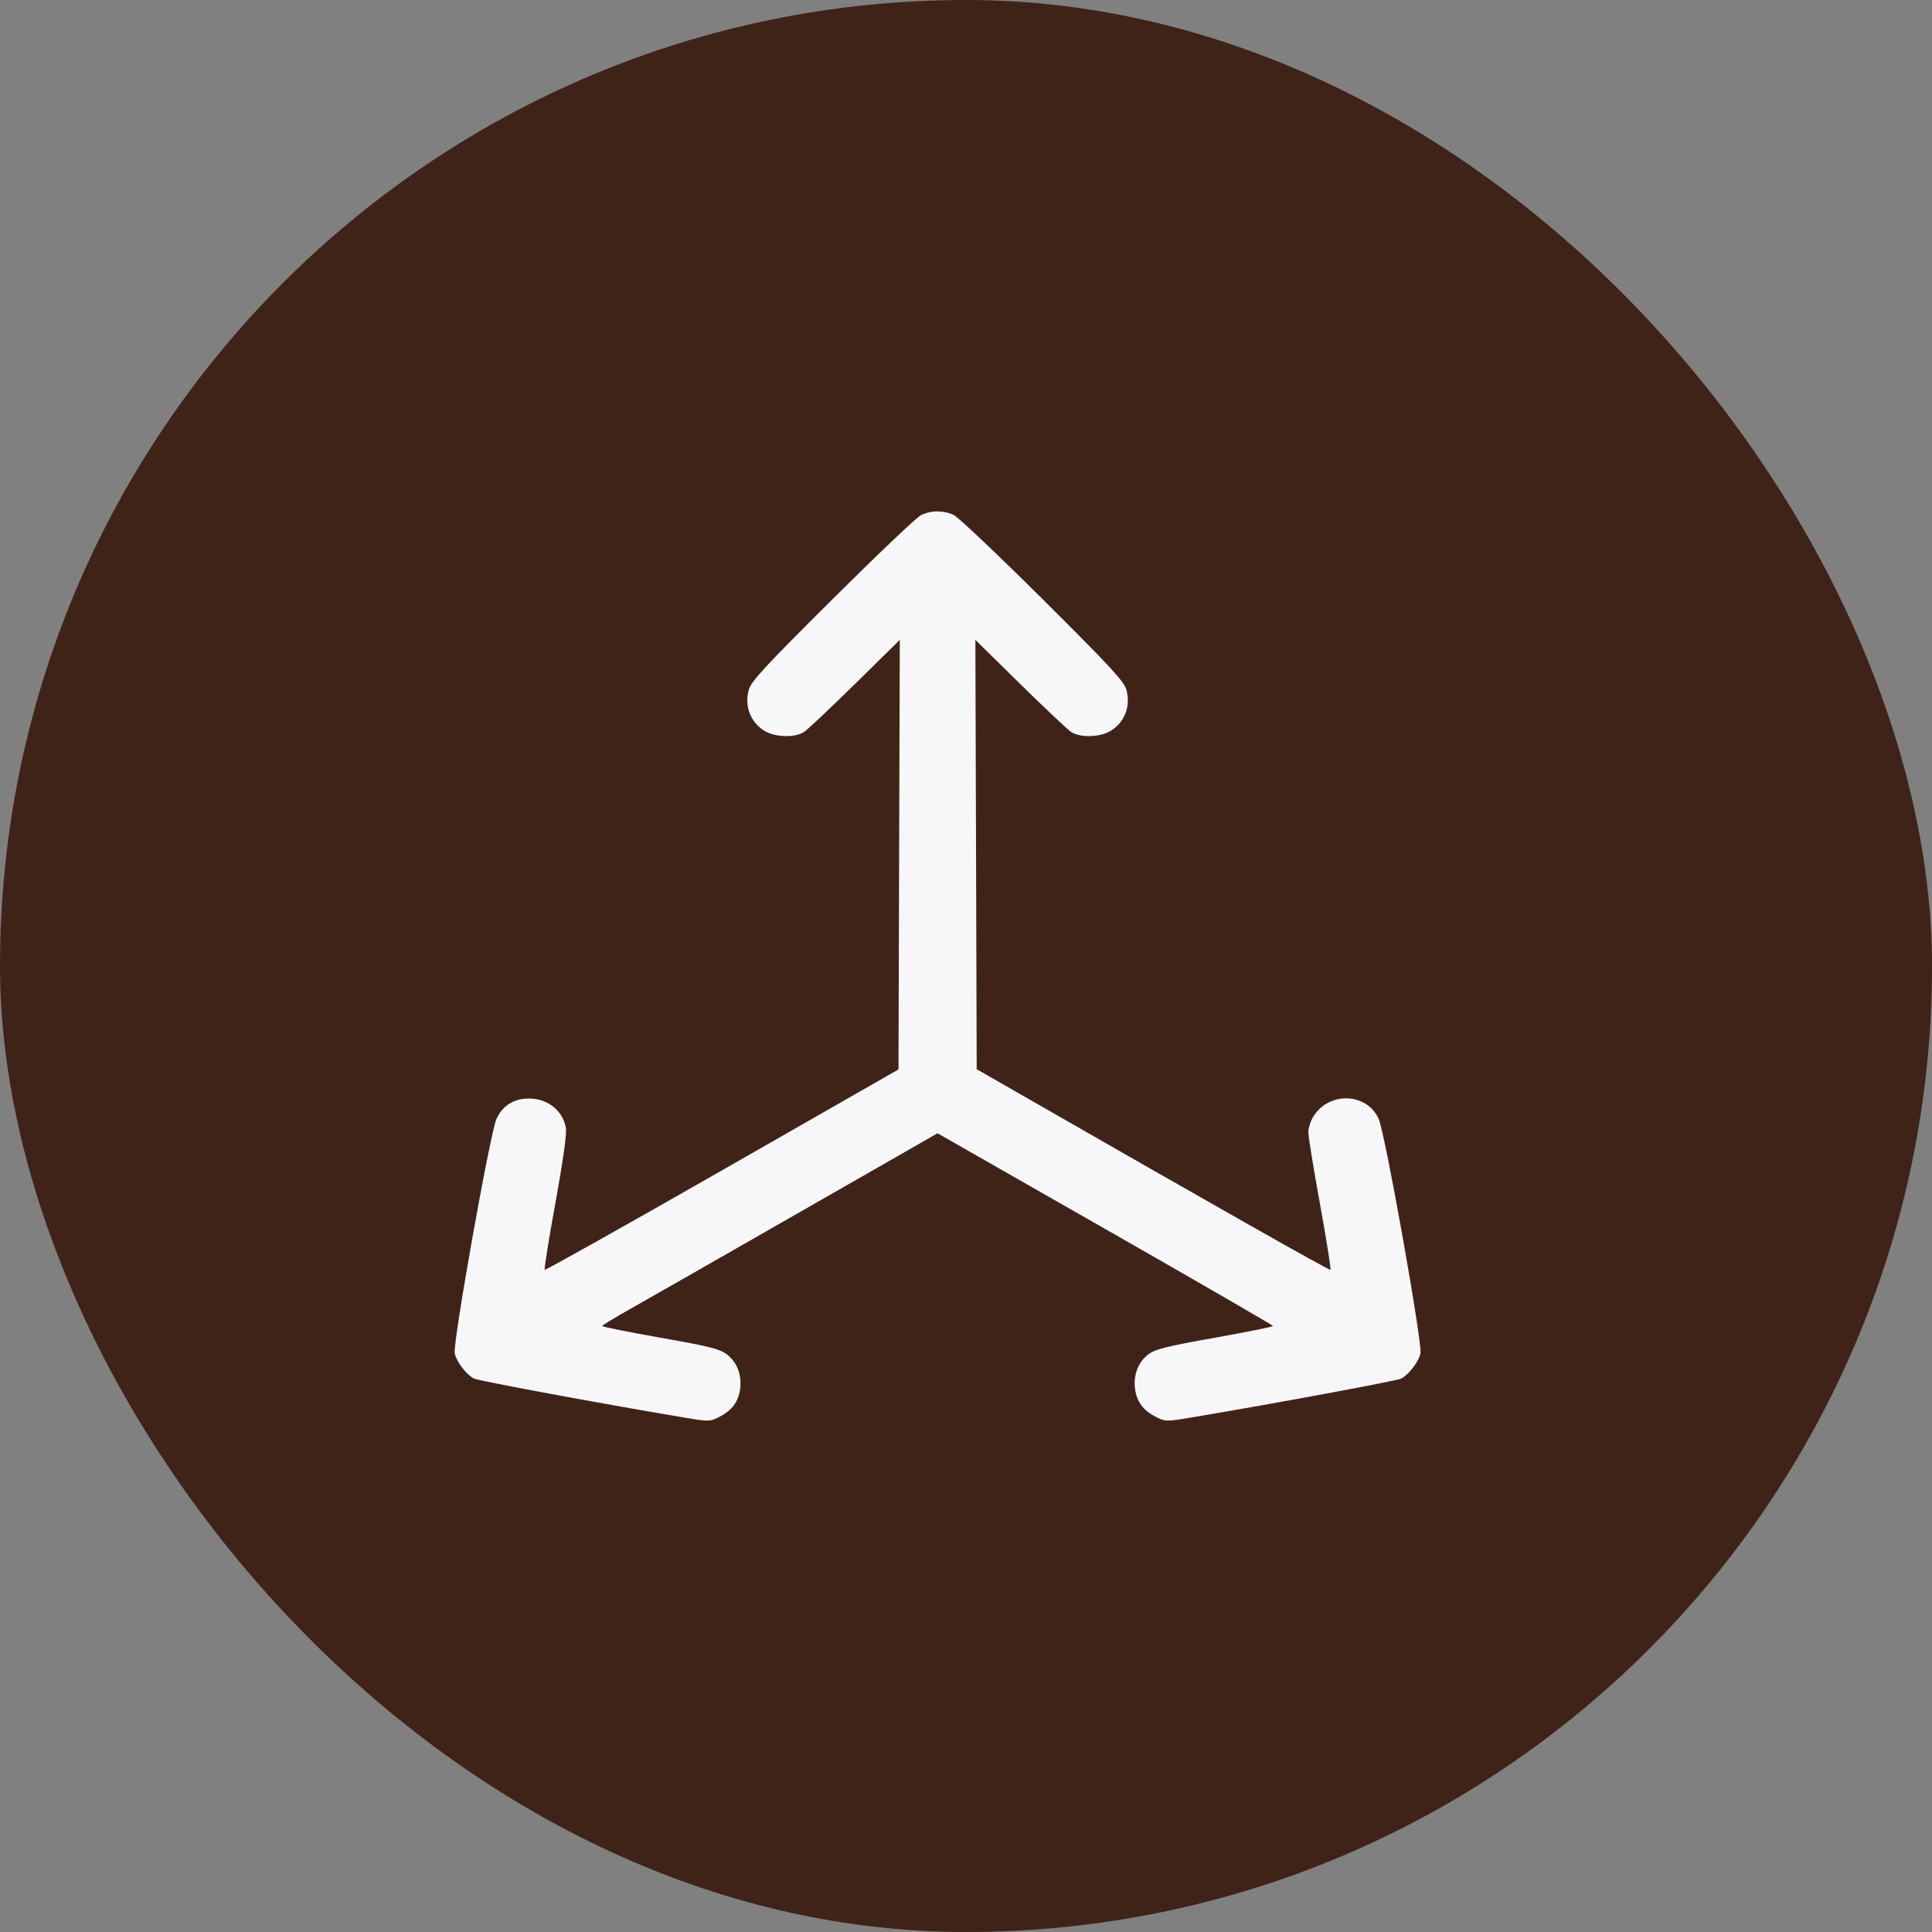
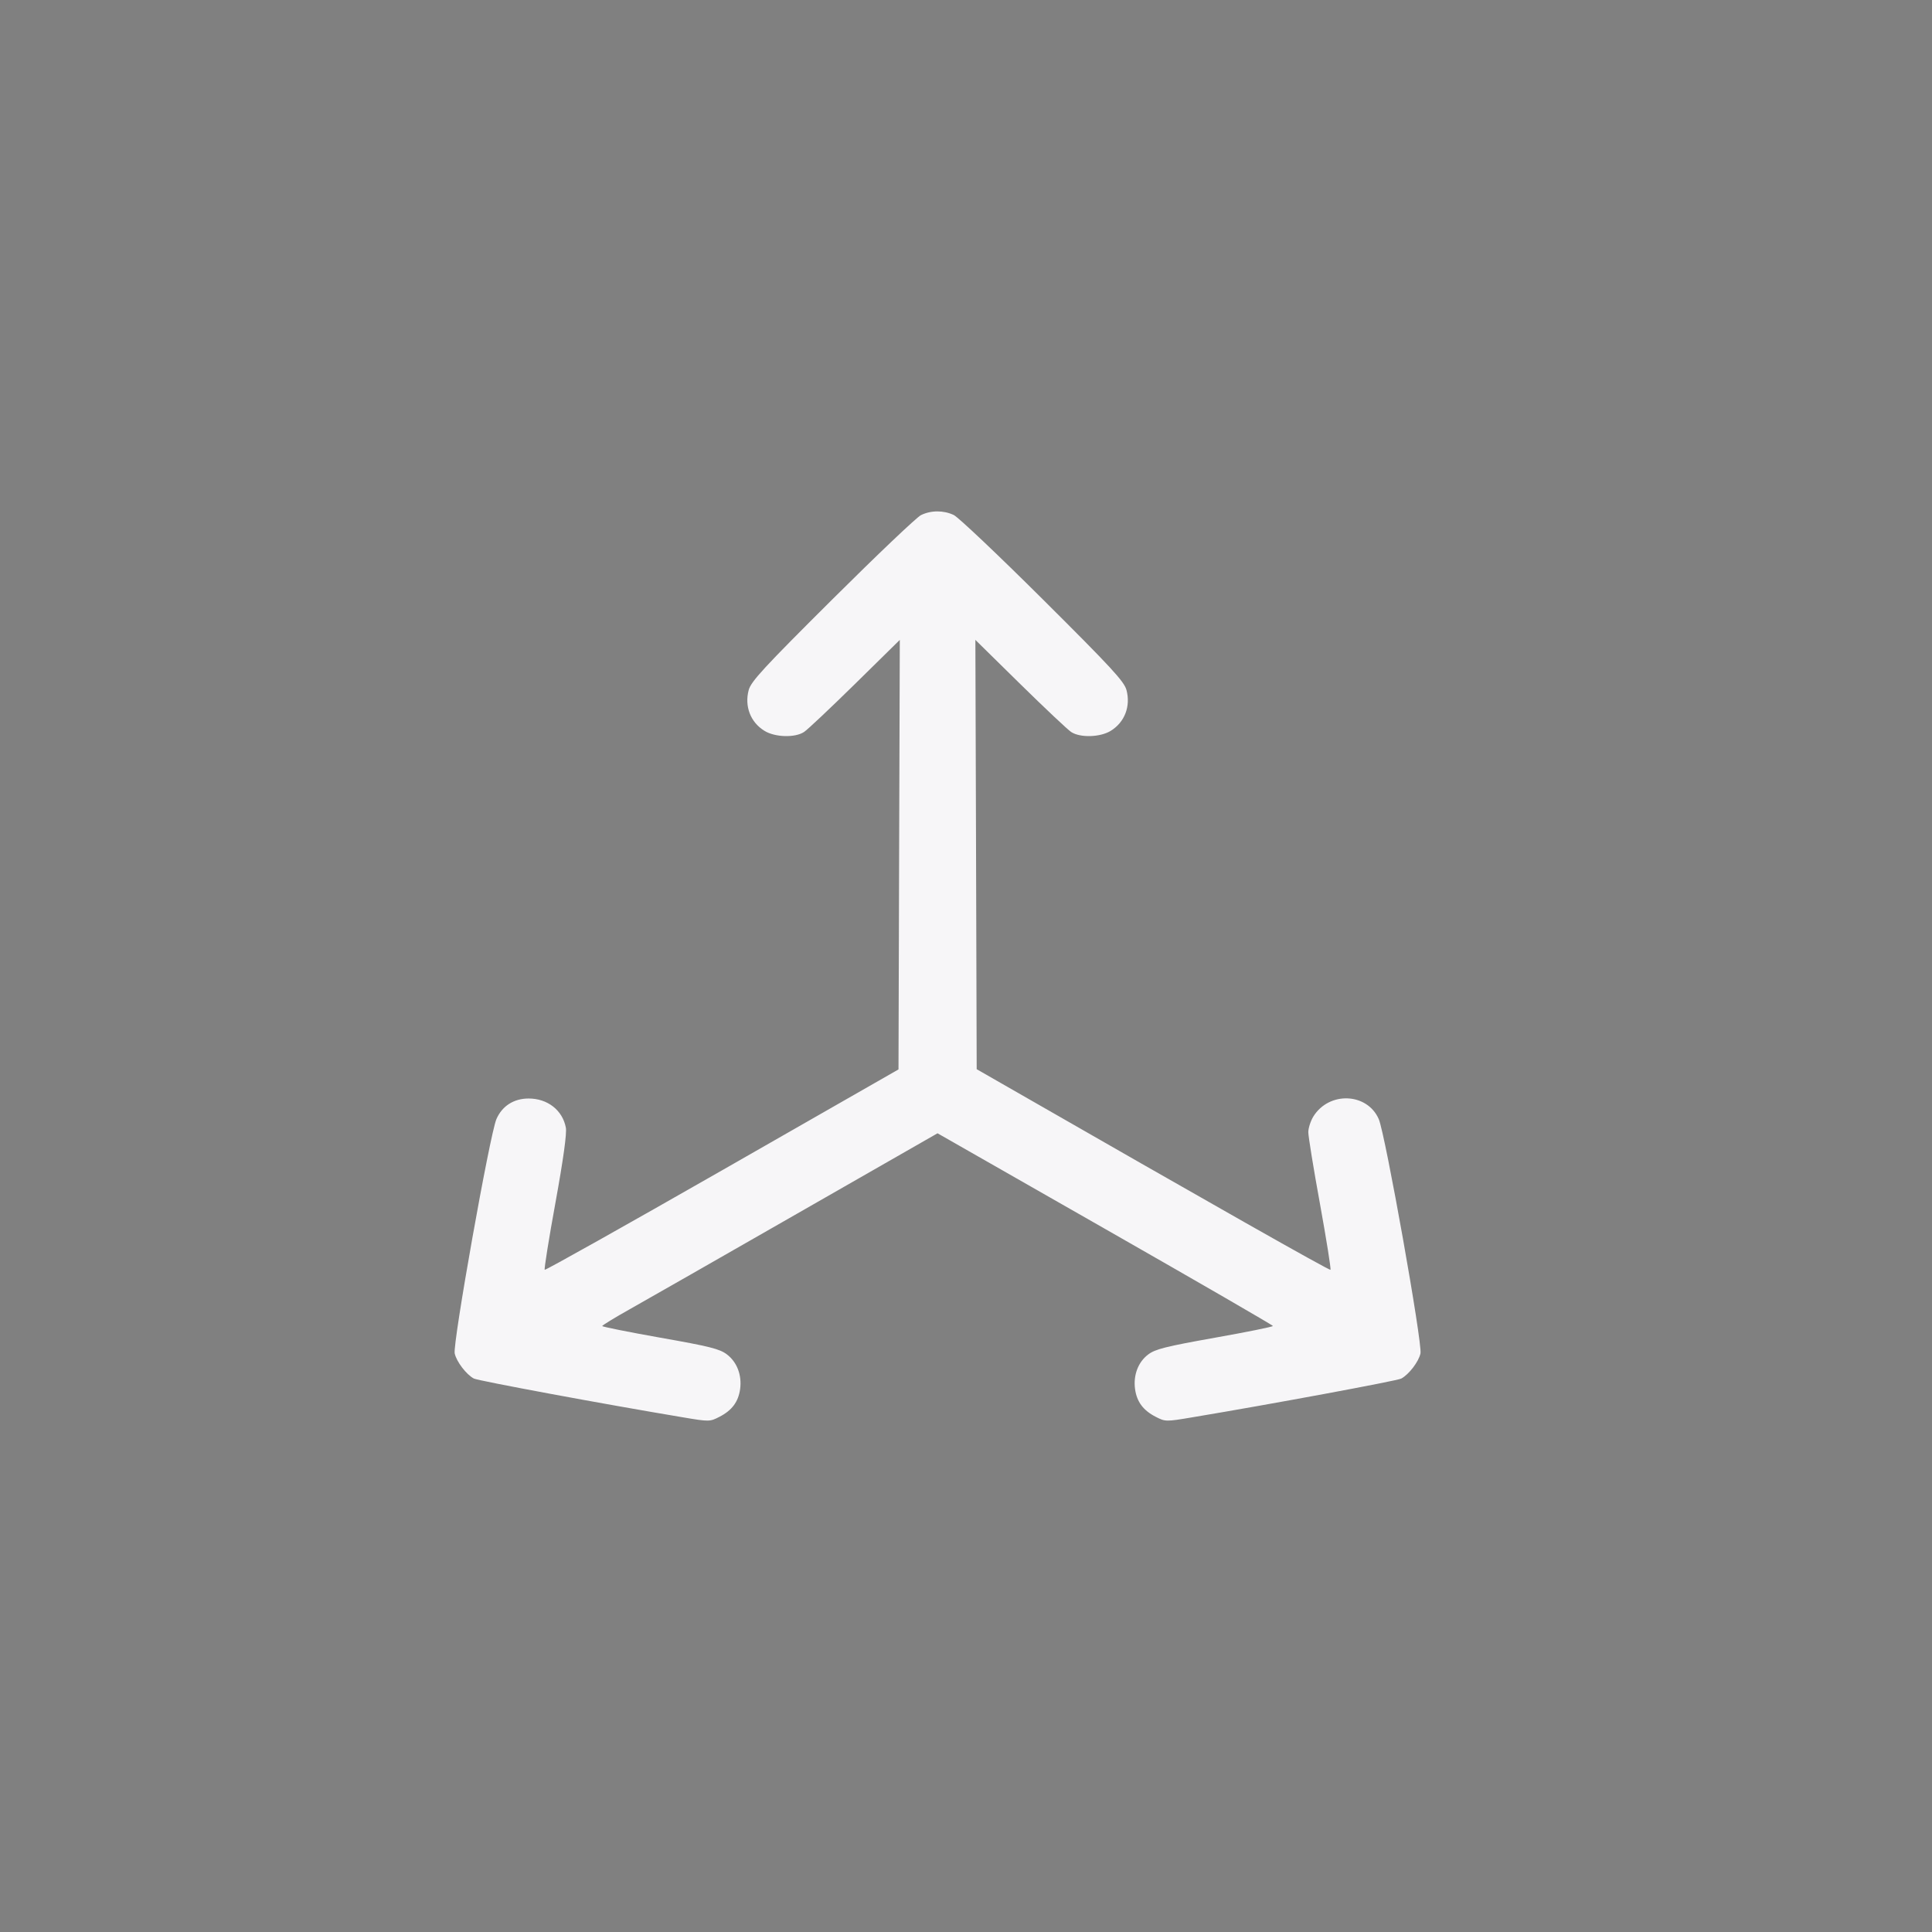
<svg xmlns="http://www.w3.org/2000/svg" width="34" height="34" viewBox="0 0 34 34" fill="none">
  <rect x="0" y="0" width="34" height="34" fill="#808080" stroke="none" />
-   <rect width="34" height="34" rx="17" fill="#402318" />
  <path fill-rule="evenodd" clip-rule="evenodd" d="M16.208 9.065C16.133 9.101 15.431 9.769 14.648 10.548C13.44 11.75 13.217 11.992 13.176 12.143C13.099 12.43 13.208 12.712 13.454 12.862C13.639 12.976 13.991 12.986 14.149 12.882C14.21 12.843 14.613 12.462 15.047 12.036L15.835 11.261L15.823 15.041L15.812 18.82L12.71 20.594C11.004 21.569 9.598 22.358 9.586 22.346C9.574 22.334 9.659 21.8 9.776 21.16C9.915 20.394 9.977 19.944 9.958 19.844C9.9 19.538 9.636 19.331 9.302 19.332C9.042 19.332 8.836 19.464 8.736 19.695C8.621 19.959 7.964 23.649 8.002 23.818C8.034 23.964 8.206 24.189 8.339 24.26C8.412 24.299 10.648 24.714 12.021 24.943C12.483 25.021 12.493 25.02 12.662 24.933C12.882 24.82 12.994 24.669 13.025 24.445C13.058 24.199 12.97 23.97 12.792 23.835C12.664 23.738 12.488 23.694 11.62 23.541C11.057 23.441 10.598 23.349 10.598 23.336C10.599 23.323 10.814 23.191 11.076 23.044C11.338 22.897 12.665 22.139 14.025 21.36L16.499 19.944L19.45 21.628C21.073 22.554 22.401 23.322 22.401 23.335C22.402 23.349 21.941 23.442 21.378 23.542C20.516 23.696 20.33 23.742 20.206 23.837C20.029 23.97 19.942 24.201 19.975 24.445C20.006 24.669 20.118 24.82 20.338 24.933C20.507 25.02 20.517 25.021 20.979 24.943C22.383 24.709 24.585 24.3 24.659 24.261C24.794 24.189 24.966 23.965 24.998 23.818C25.036 23.649 24.379 19.959 24.264 19.695C24.061 19.229 23.388 19.202 23.112 19.65C23.064 19.729 23.024 19.853 23.024 19.925C23.024 19.998 23.116 20.567 23.23 21.19C23.343 21.814 23.426 22.334 23.414 22.346C23.396 22.363 21.325 21.19 17.61 19.058L17.188 18.816L17.177 15.039L17.165 11.261L17.953 12.036C18.387 12.462 18.791 12.843 18.851 12.882C19.009 12.986 19.361 12.976 19.546 12.862C19.792 12.712 19.901 12.43 19.824 12.143C19.783 11.992 19.56 11.75 18.351 10.547C17.568 9.768 16.863 9.1 16.784 9.063C16.604 8.978 16.384 8.979 16.208 9.065Z" fill="#F7F6F8" />
</svg>